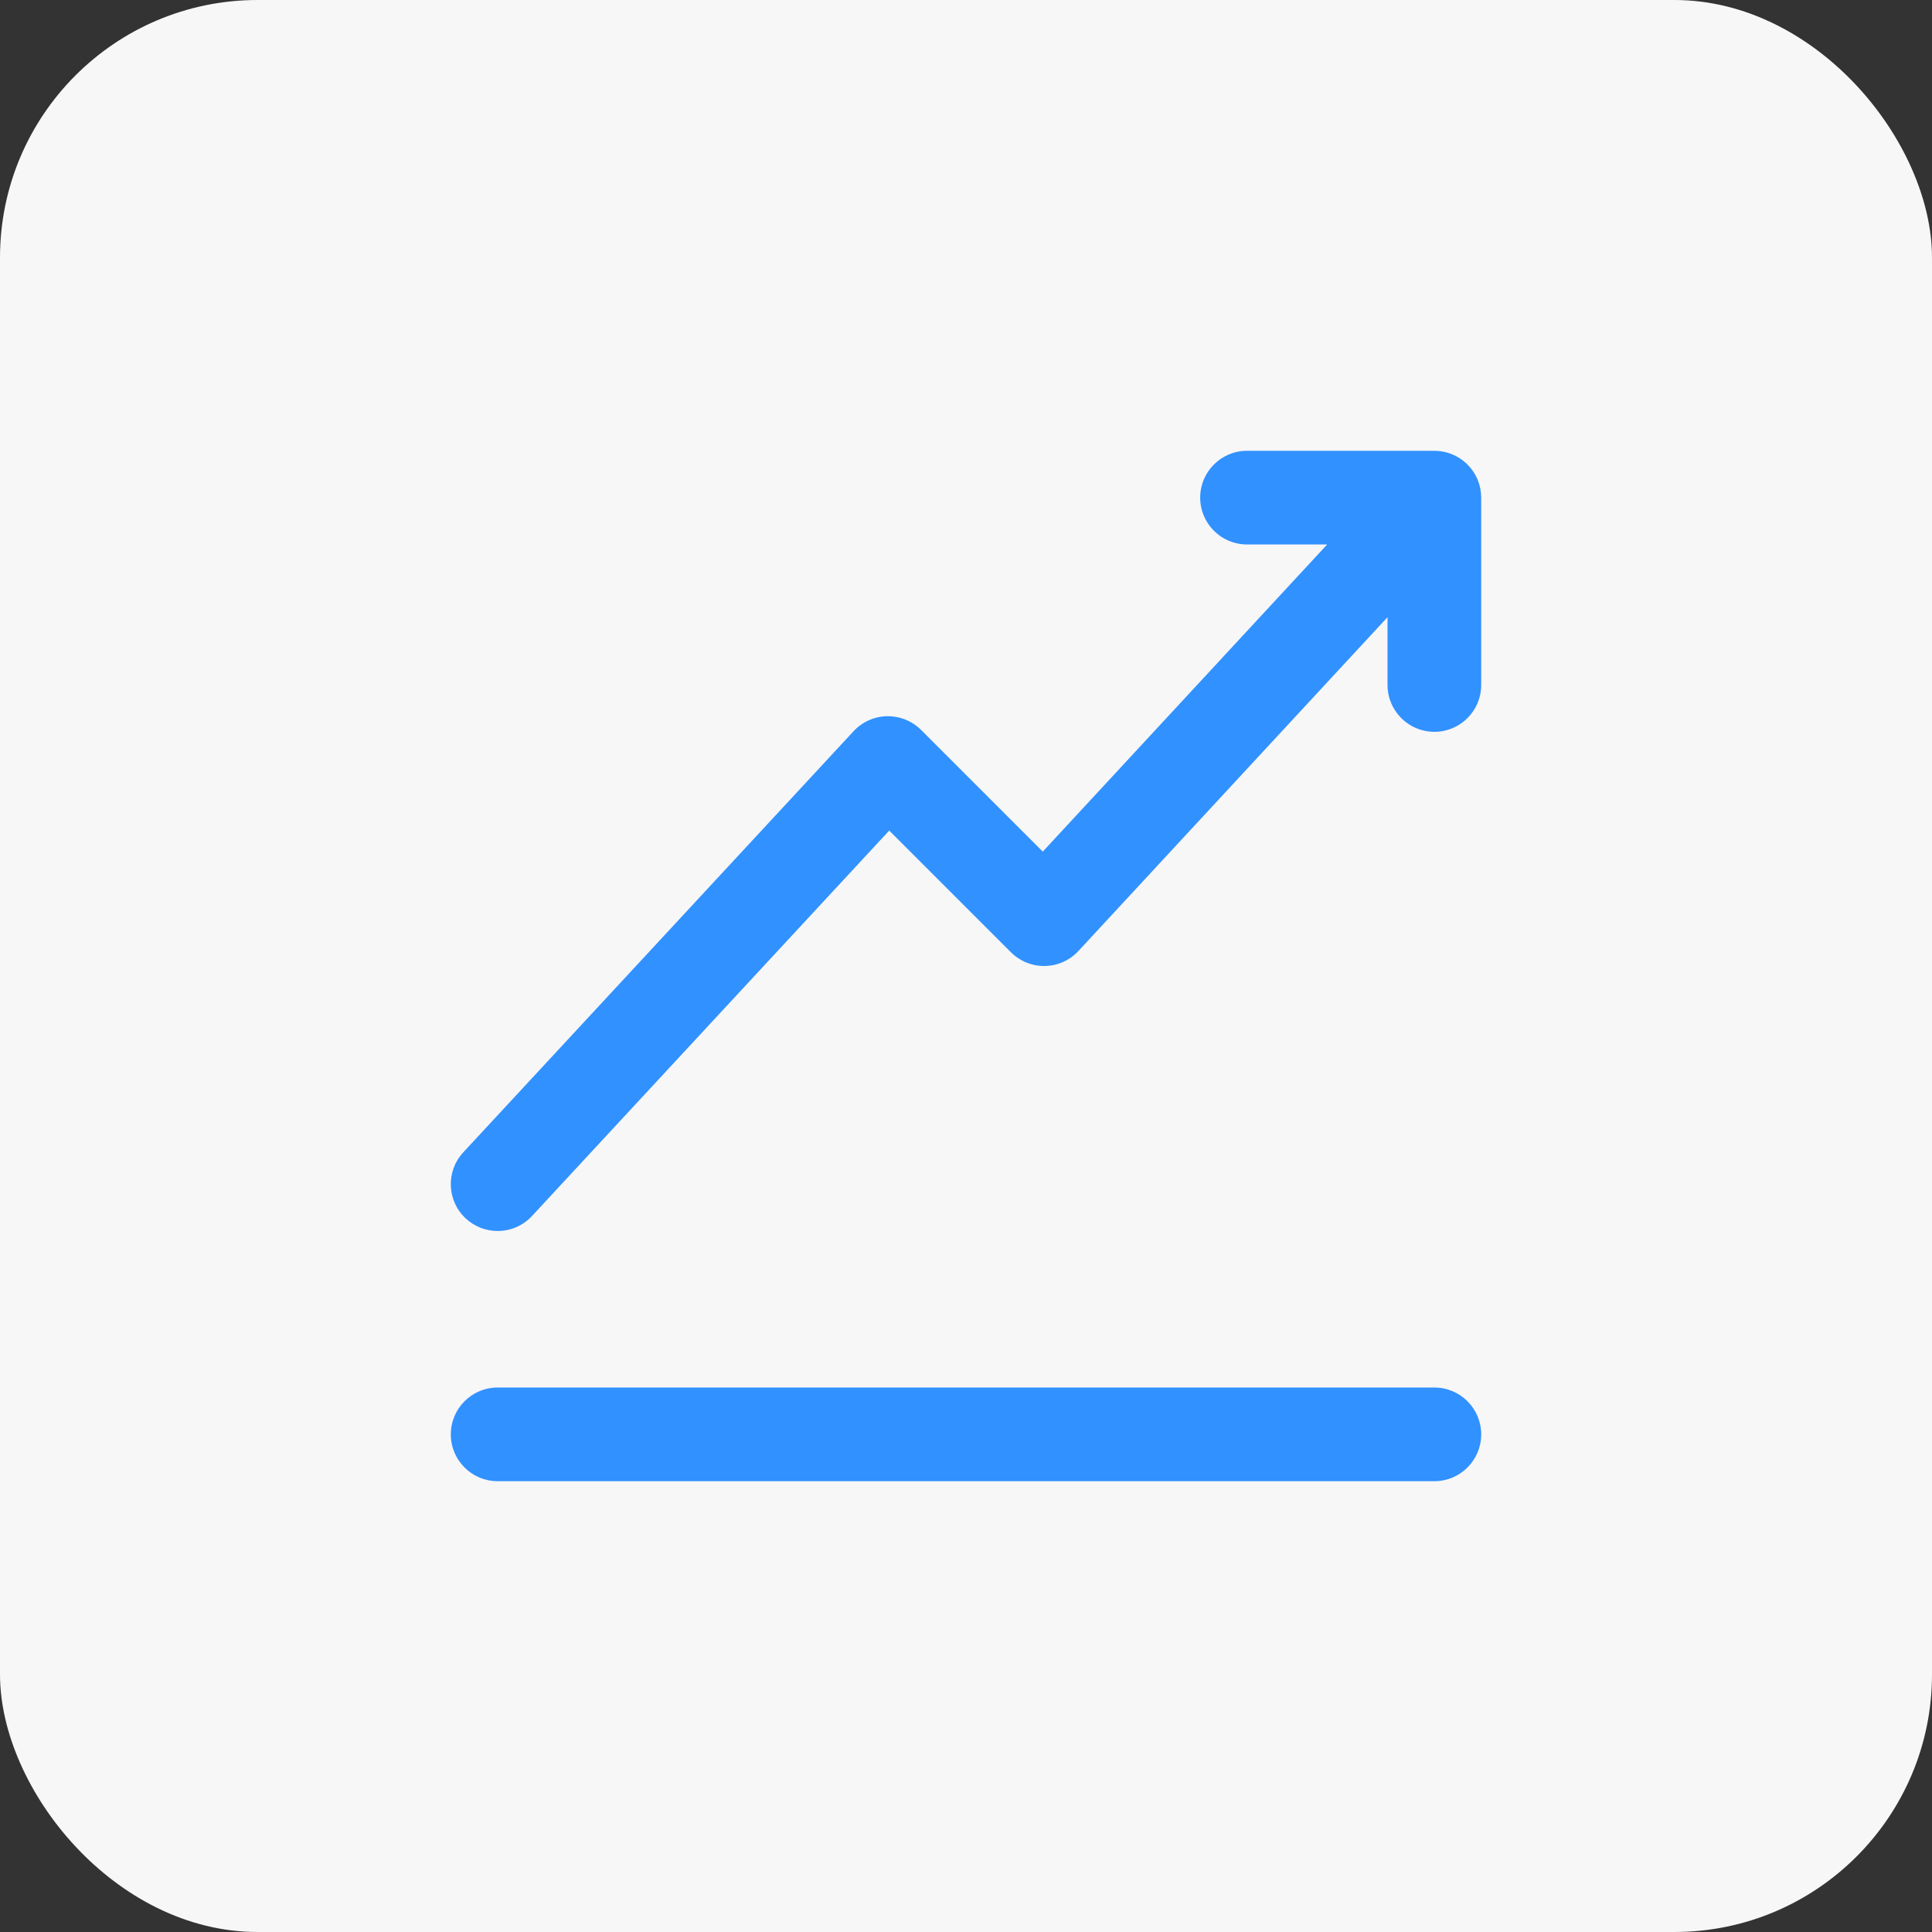
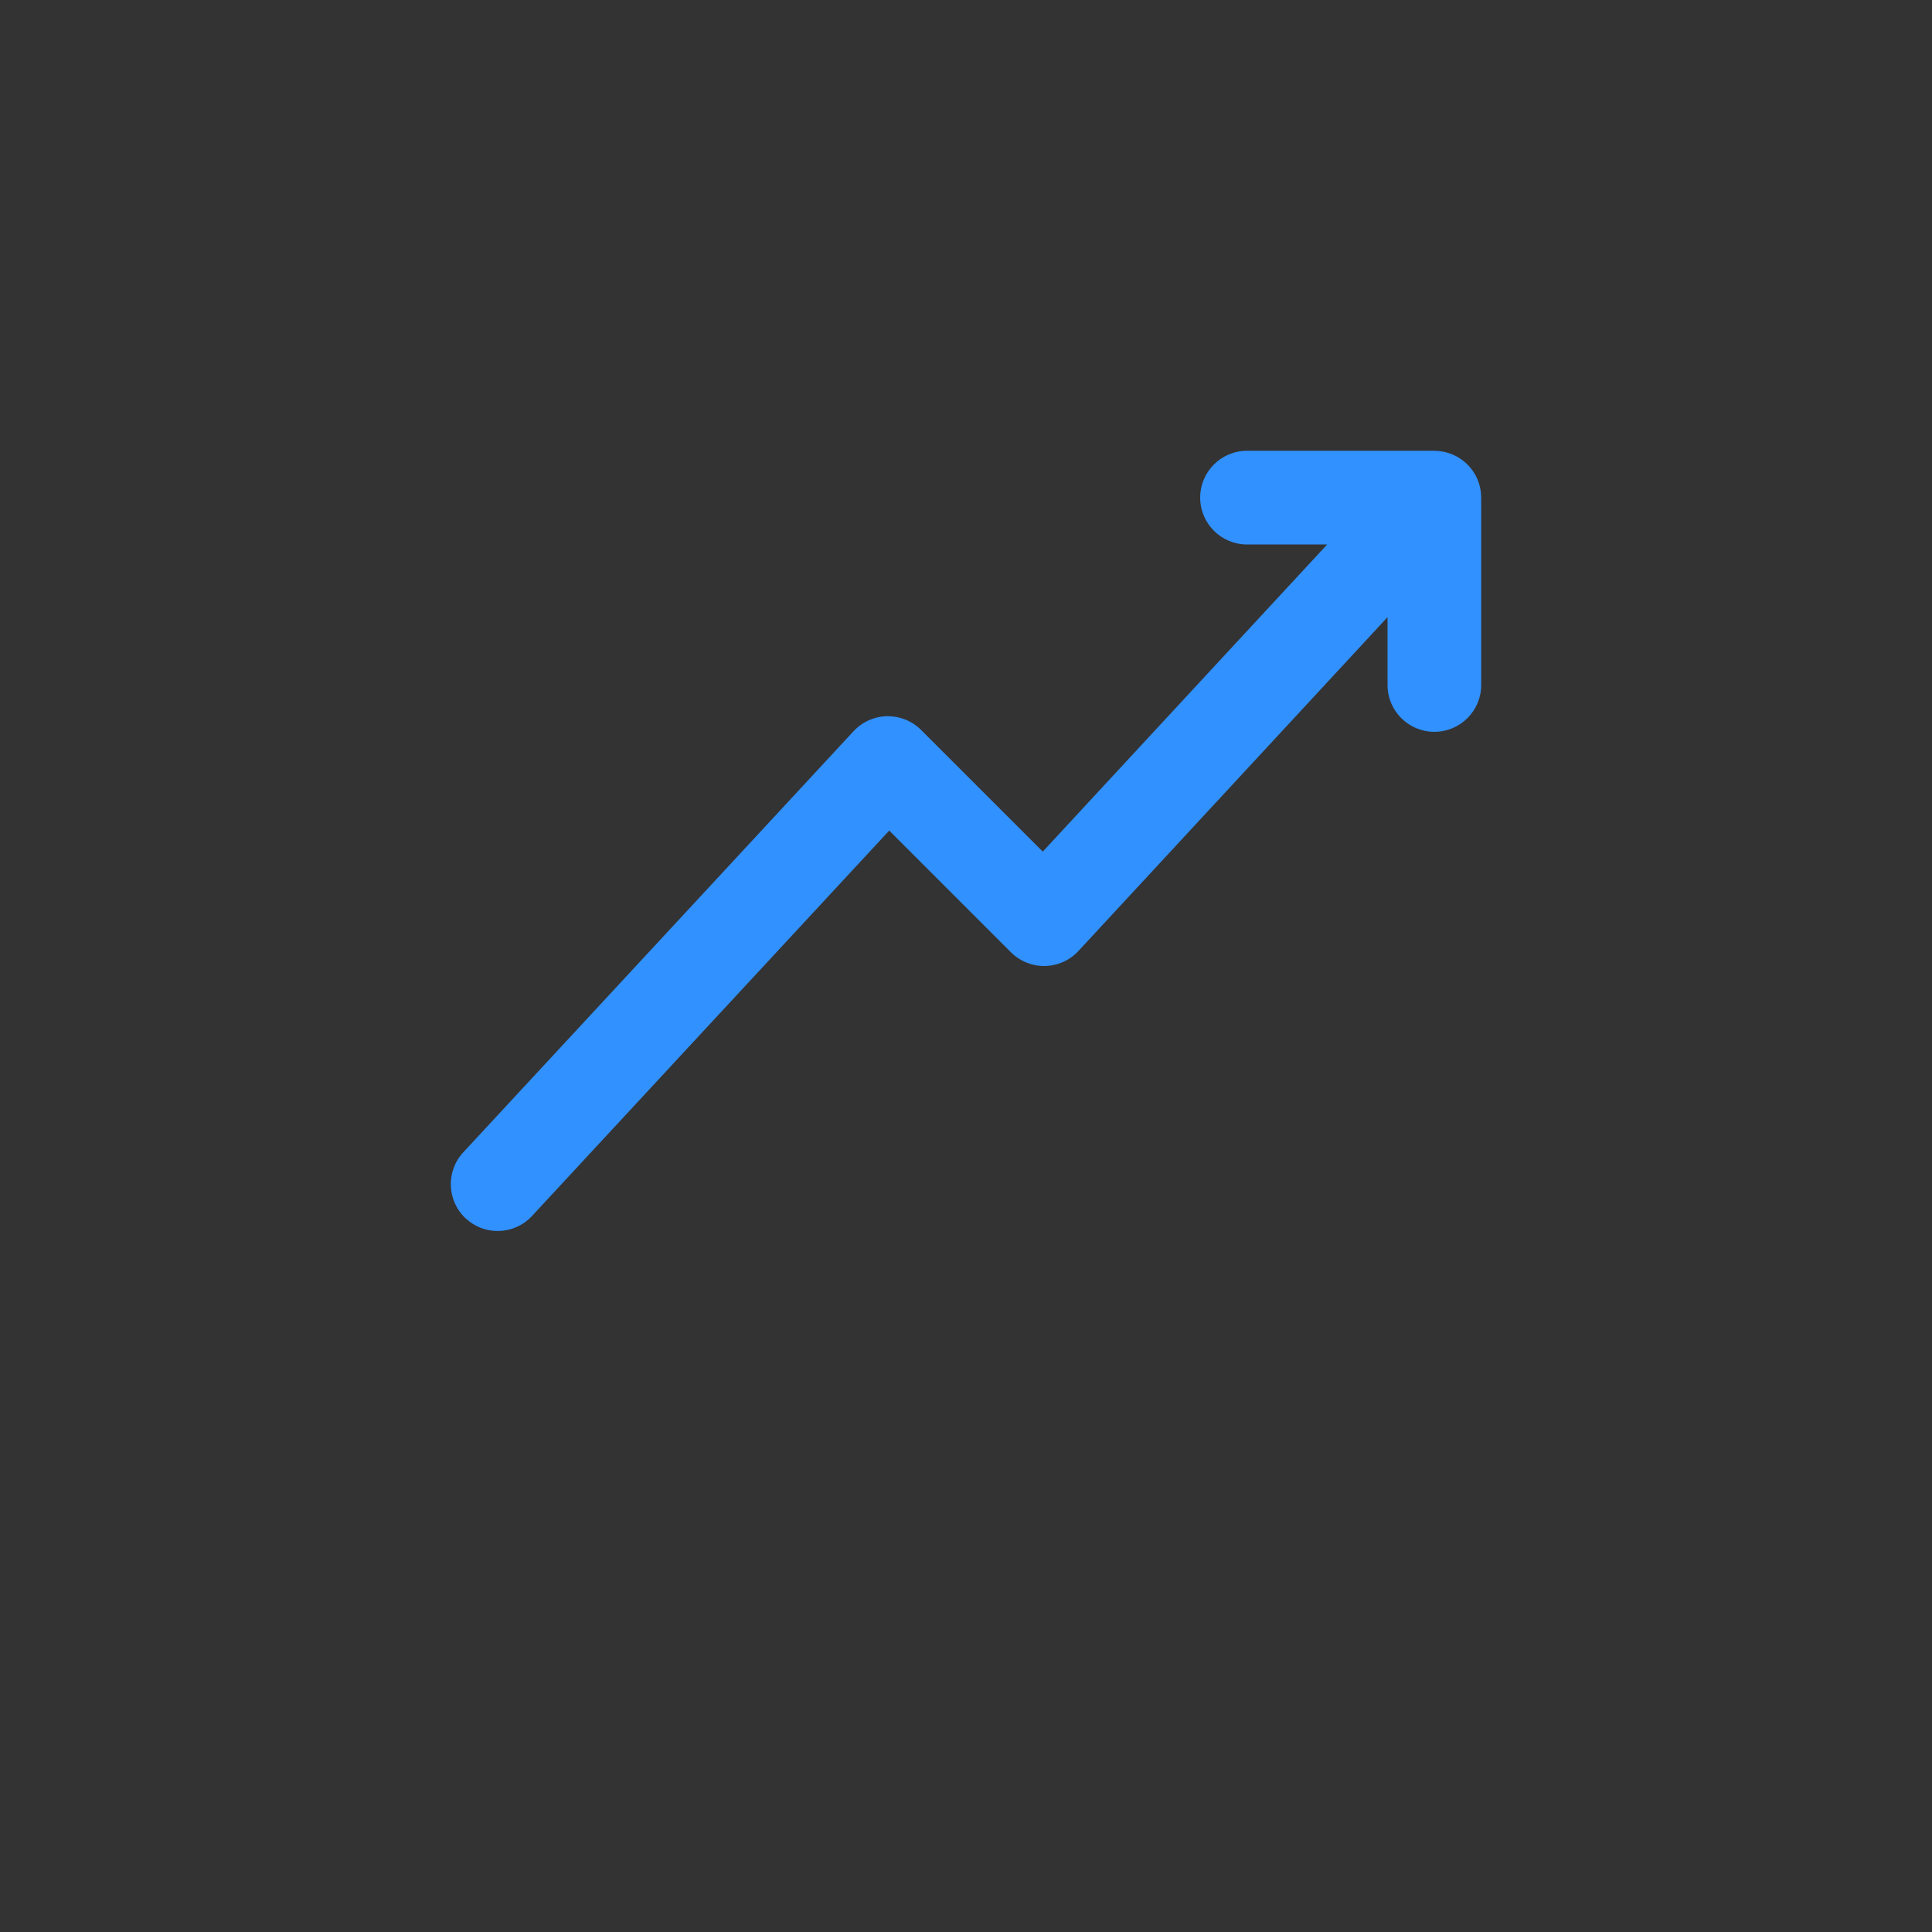
<svg xmlns="http://www.w3.org/2000/svg" width="150" height="150" viewBox="0 0 150 150" fill="none">
  <rect x="0" y="0" width="150" height="150" fill="#333333" stroke="none" />
-   <rect width="150" height="150" rx="20" fill="#F7F7F7" />
  <path d="M114.987 38.376C114.983 38.318 114.979 38.261 114.972 38.204C114.965 38.146 114.956 38.089 114.946 38.031C114.936 37.97 114.926 37.909 114.913 37.849C114.901 37.796 114.886 37.743 114.872 37.69C114.855 37.629 114.839 37.568 114.82 37.508C114.803 37.455 114.782 37.403 114.762 37.351C114.74 37.294 114.72 37.236 114.695 37.18C114.671 37.126 114.644 37.073 114.618 37.019C114.592 36.968 114.567 36.916 114.54 36.867C114.51 36.813 114.476 36.761 114.443 36.708C114.413 36.66 114.384 36.612 114.352 36.566C114.318 36.517 114.281 36.469 114.244 36.421C114.207 36.374 114.171 36.327 114.132 36.281C114.096 36.239 114.057 36.198 114.019 36.156C113.974 36.108 113.929 36.061 113.881 36.015C113.865 36 113.851 35.983 113.835 35.968C113.811 35.946 113.785 35.928 113.761 35.906C113.711 35.862 113.661 35.82 113.609 35.779C113.564 35.744 113.52 35.711 113.474 35.678C113.424 35.642 113.373 35.608 113.321 35.574C113.271 35.542 113.221 35.512 113.17 35.482C113.119 35.453 113.067 35.425 113.014 35.398C112.961 35.371 112.907 35.345 112.853 35.321C112.799 35.297 112.745 35.274 112.691 35.253C112.635 35.231 112.58 35.211 112.523 35.192C112.468 35.173 112.411 35.156 112.354 35.14C112.297 35.124 112.239 35.109 112.181 35.095C112.124 35.082 112.067 35.071 112.01 35.06C111.948 35.049 111.887 35.04 111.825 35.032C111.77 35.025 111.715 35.019 111.659 35.014C111.593 35.009 111.526 35.006 111.46 35.004C111.428 35.004 111.396 35 111.364 35H96.819C94.81 35 93.182 36.628 93.182 38.636C93.182 40.645 94.81 42.273 96.819 42.273H103.041L80.96 66.12L71.511 56.671C70.812 55.972 69.862 55.593 68.87 55.606C67.882 55.626 66.944 56.046 66.272 56.77L35.969 89.466C34.604 90.939 34.691 93.239 36.164 94.605C36.865 95.253 37.751 95.574 38.636 95.574C39.612 95.574 40.587 95.183 41.304 94.41L69.039 64.485L78.49 73.935C79.189 74.634 80.15 75.022 81.131 74.999C82.119 74.981 83.058 74.56 83.729 73.834L107.728 47.916V53.182C107.728 55.19 109.356 56.818 111.364 56.818C113.372 56.818 115 55.19 115 53.182V38.636C115 38.614 114.997 38.592 114.997 38.569C114.996 38.505 114.992 38.44 114.987 38.376Z" fill="#3191FF" />
-   <path d="M111.364 107.727H38.637C36.629 107.727 35.001 109.355 35.001 111.364C35.001 113.372 36.629 115 38.637 115H111.364C113.372 115 115 113.372 115 111.364C115 109.355 113.372 107.727 111.364 107.727Z" fill="#3191FF" />
</svg>